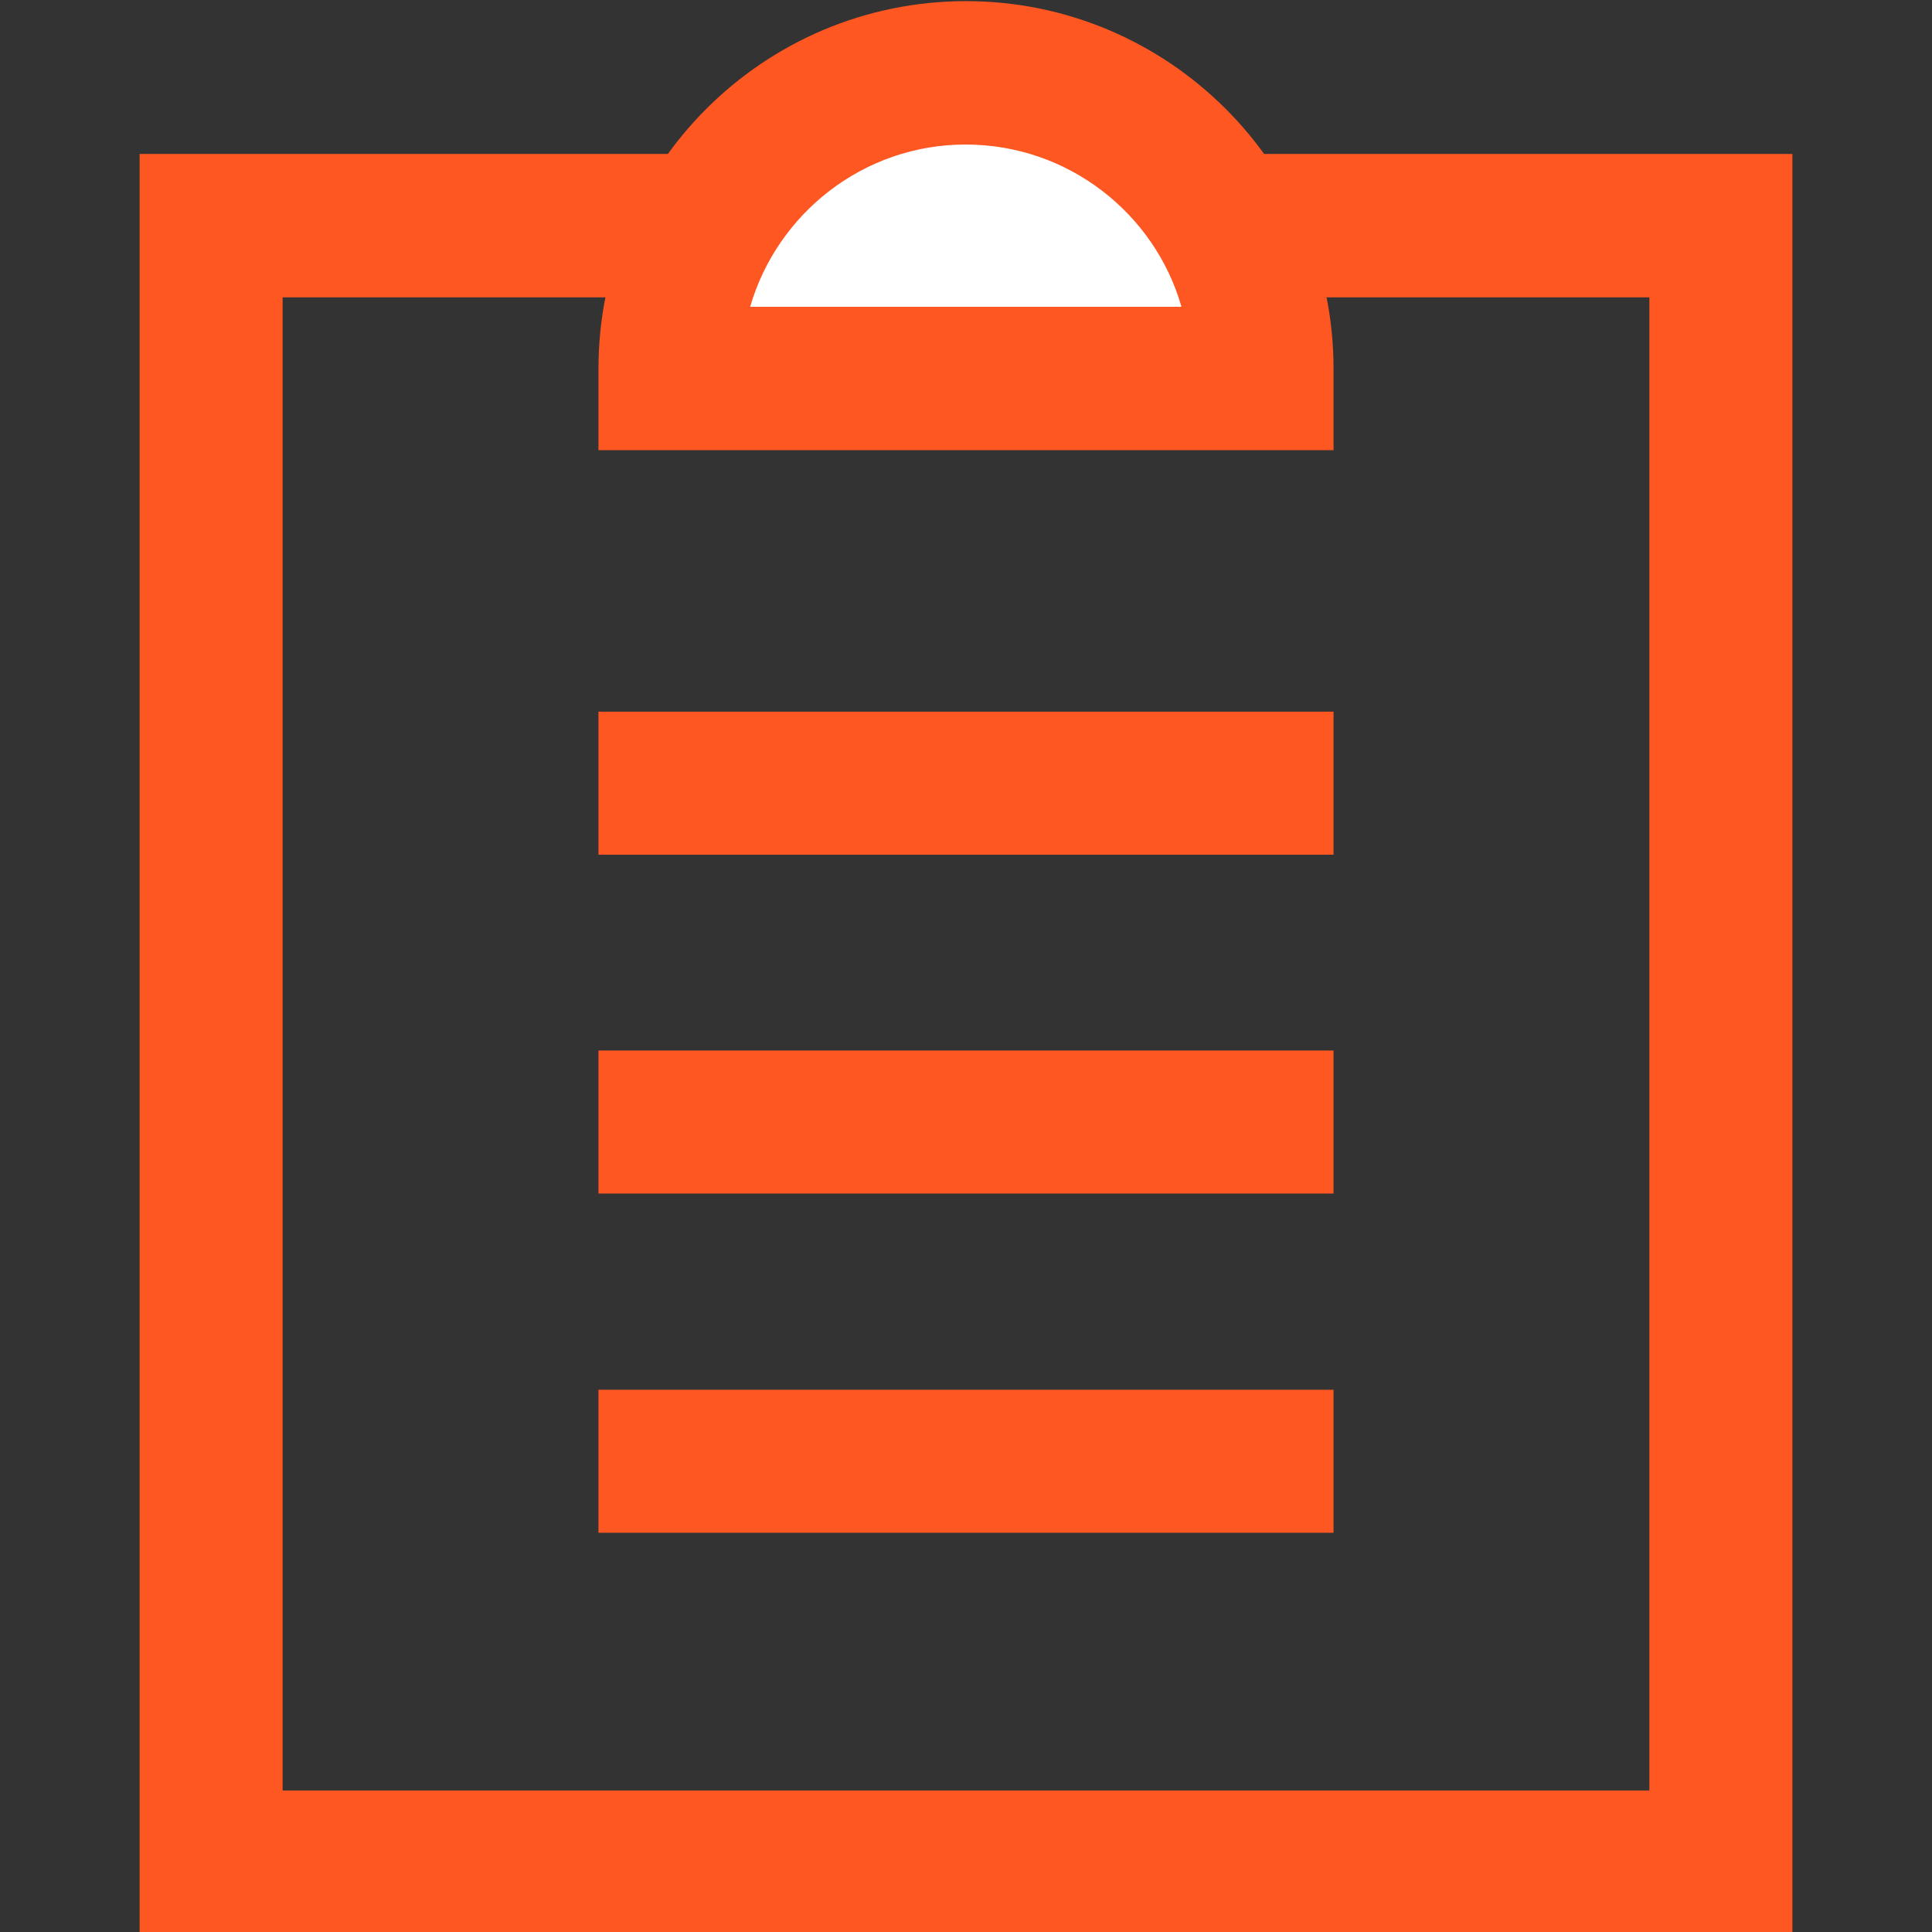
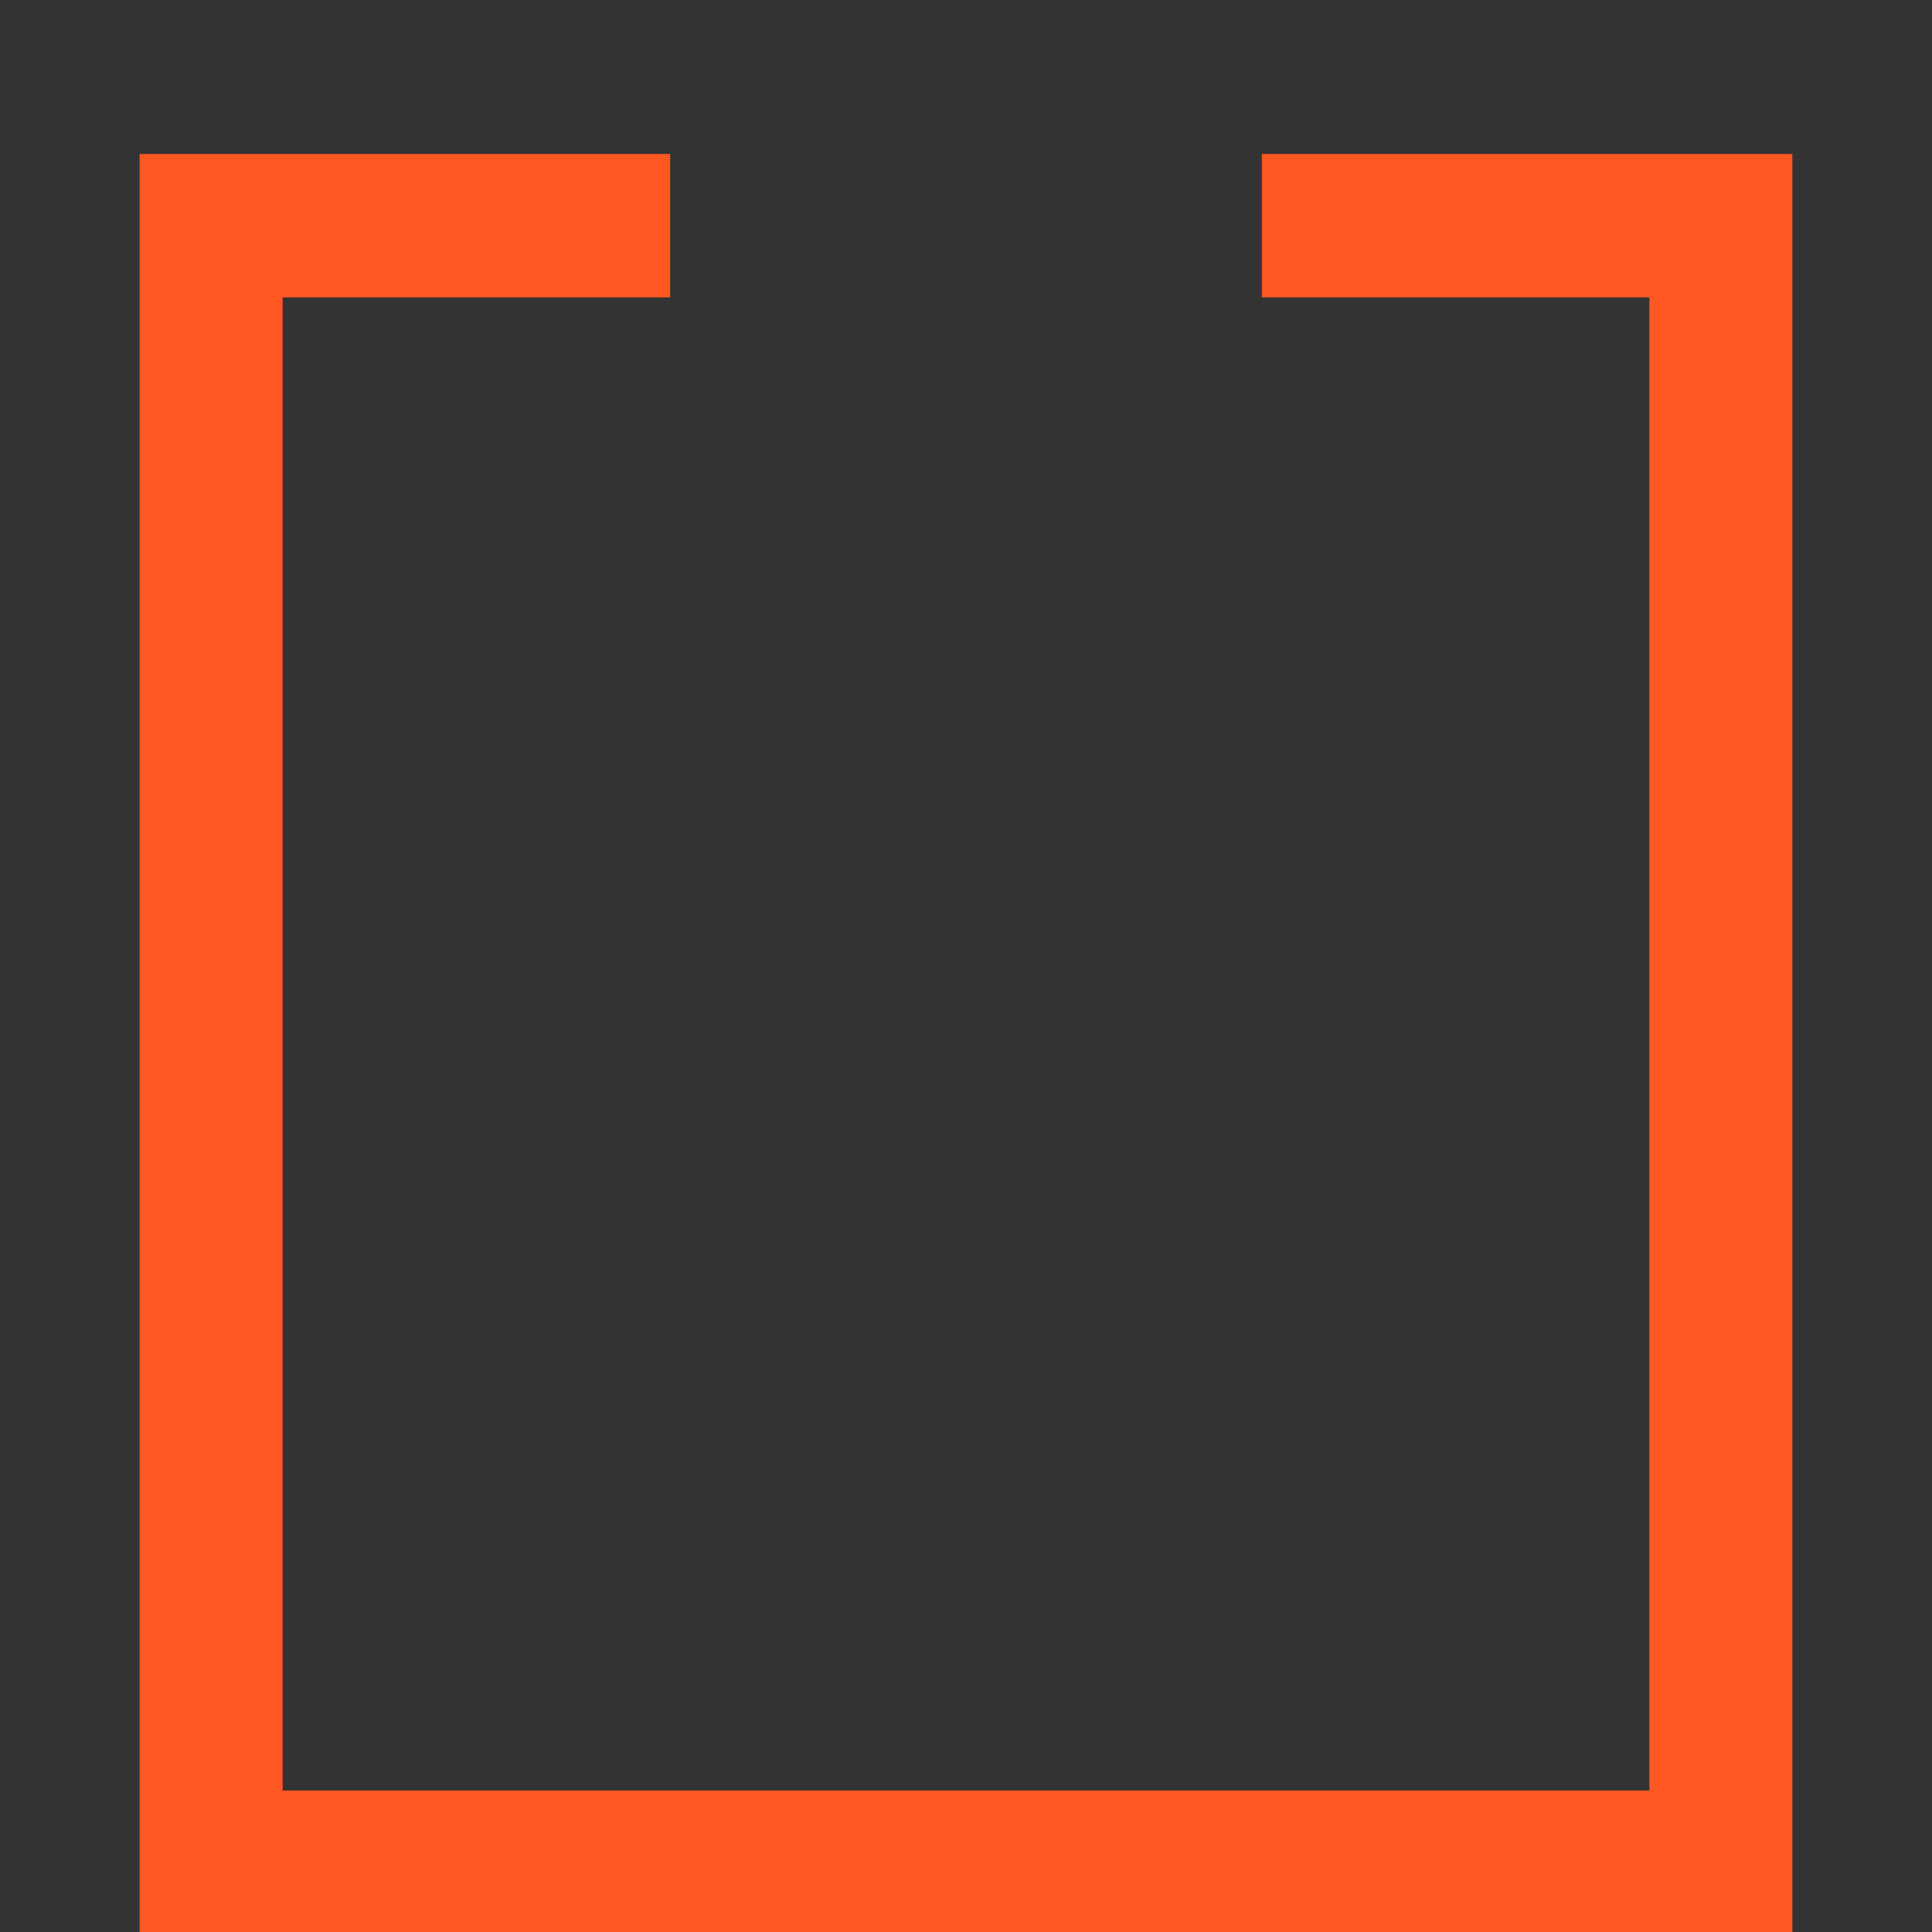
<svg xmlns="http://www.w3.org/2000/svg" id="Слой_1" x="0px" y="0px" viewBox="0 0 512 512" style="enable-background:new 0 0 512 512;" xml:space="preserve">
  <rect x="0" y="0" width="512" height="512" fill="#333333" stroke="none" />
  <style type="text/css"> .st0{fill:#FF5722;} .st1{fill:#FFFFFF;} </style>
  <polygon class="st0" points="475,512.4 37,512.4 37,40.8 177.6,40.8 177.6,78.8 74.9,78.8 74.9,474.5 437.1,474.5 437.1,78.8 334.4,78.8 334.4,40.8 475,40.8 " />
  <g>
-     <path class="st1" d="M334.4,100.3H177.6v-2.5c0-43.3,35.1-78.4,78.4-78.4h0c43.3,0,78.4,35.1,78.4,78.4V100.3z" />
-     <path class="st0" d="M353.4,119.3H158.6V97.7c0-53.7,43.7-97.4,97.4-97.4s97.4,43.7,97.4,97.4V119.3z M198.8,81.3h114.3 c-7.1-24.8-30.1-43-57.2-43C228.9,38.3,206,56.5,198.8,81.3z" />
-   </g>
-   <rect x="158.6" y="188.6" class="st0" width="194.8" height="37.9" />
-   <rect x="158.6" y="278.4" class="st0" width="194.8" height="37.9" />
-   <rect x="158.6" y="368.3" class="st0" width="194.8" height="37.9" />
+     </g>
</svg>